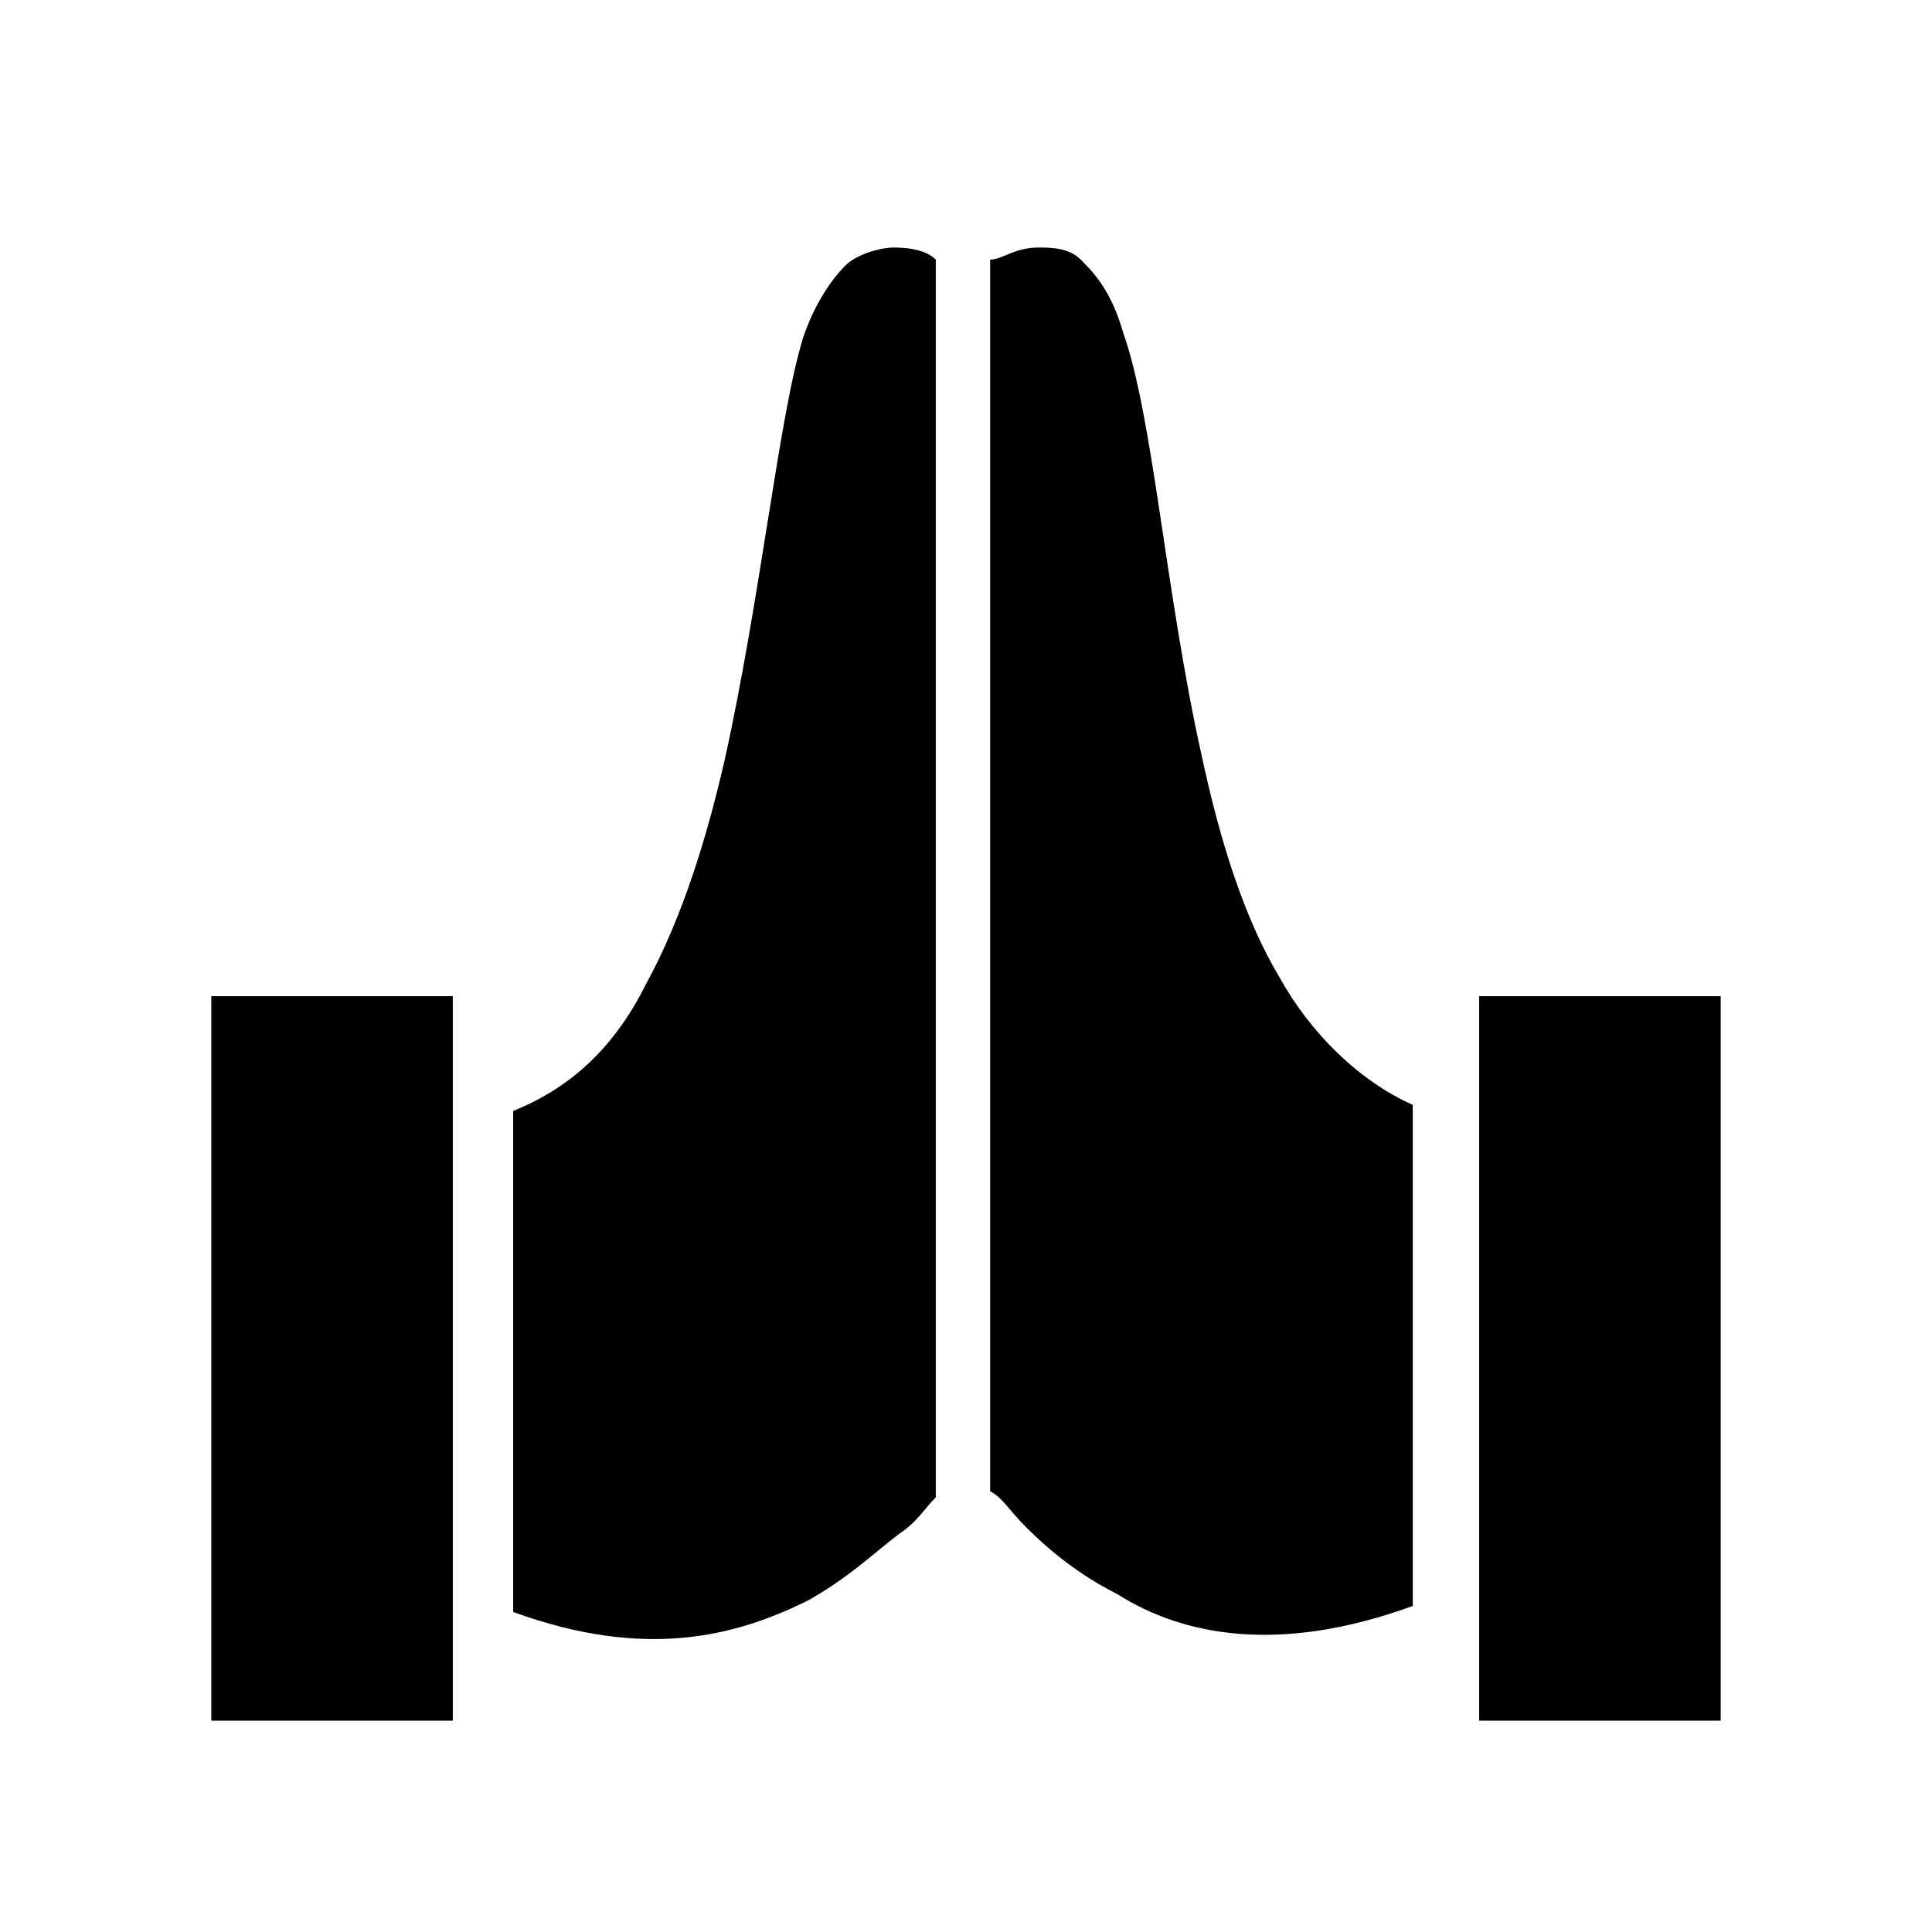
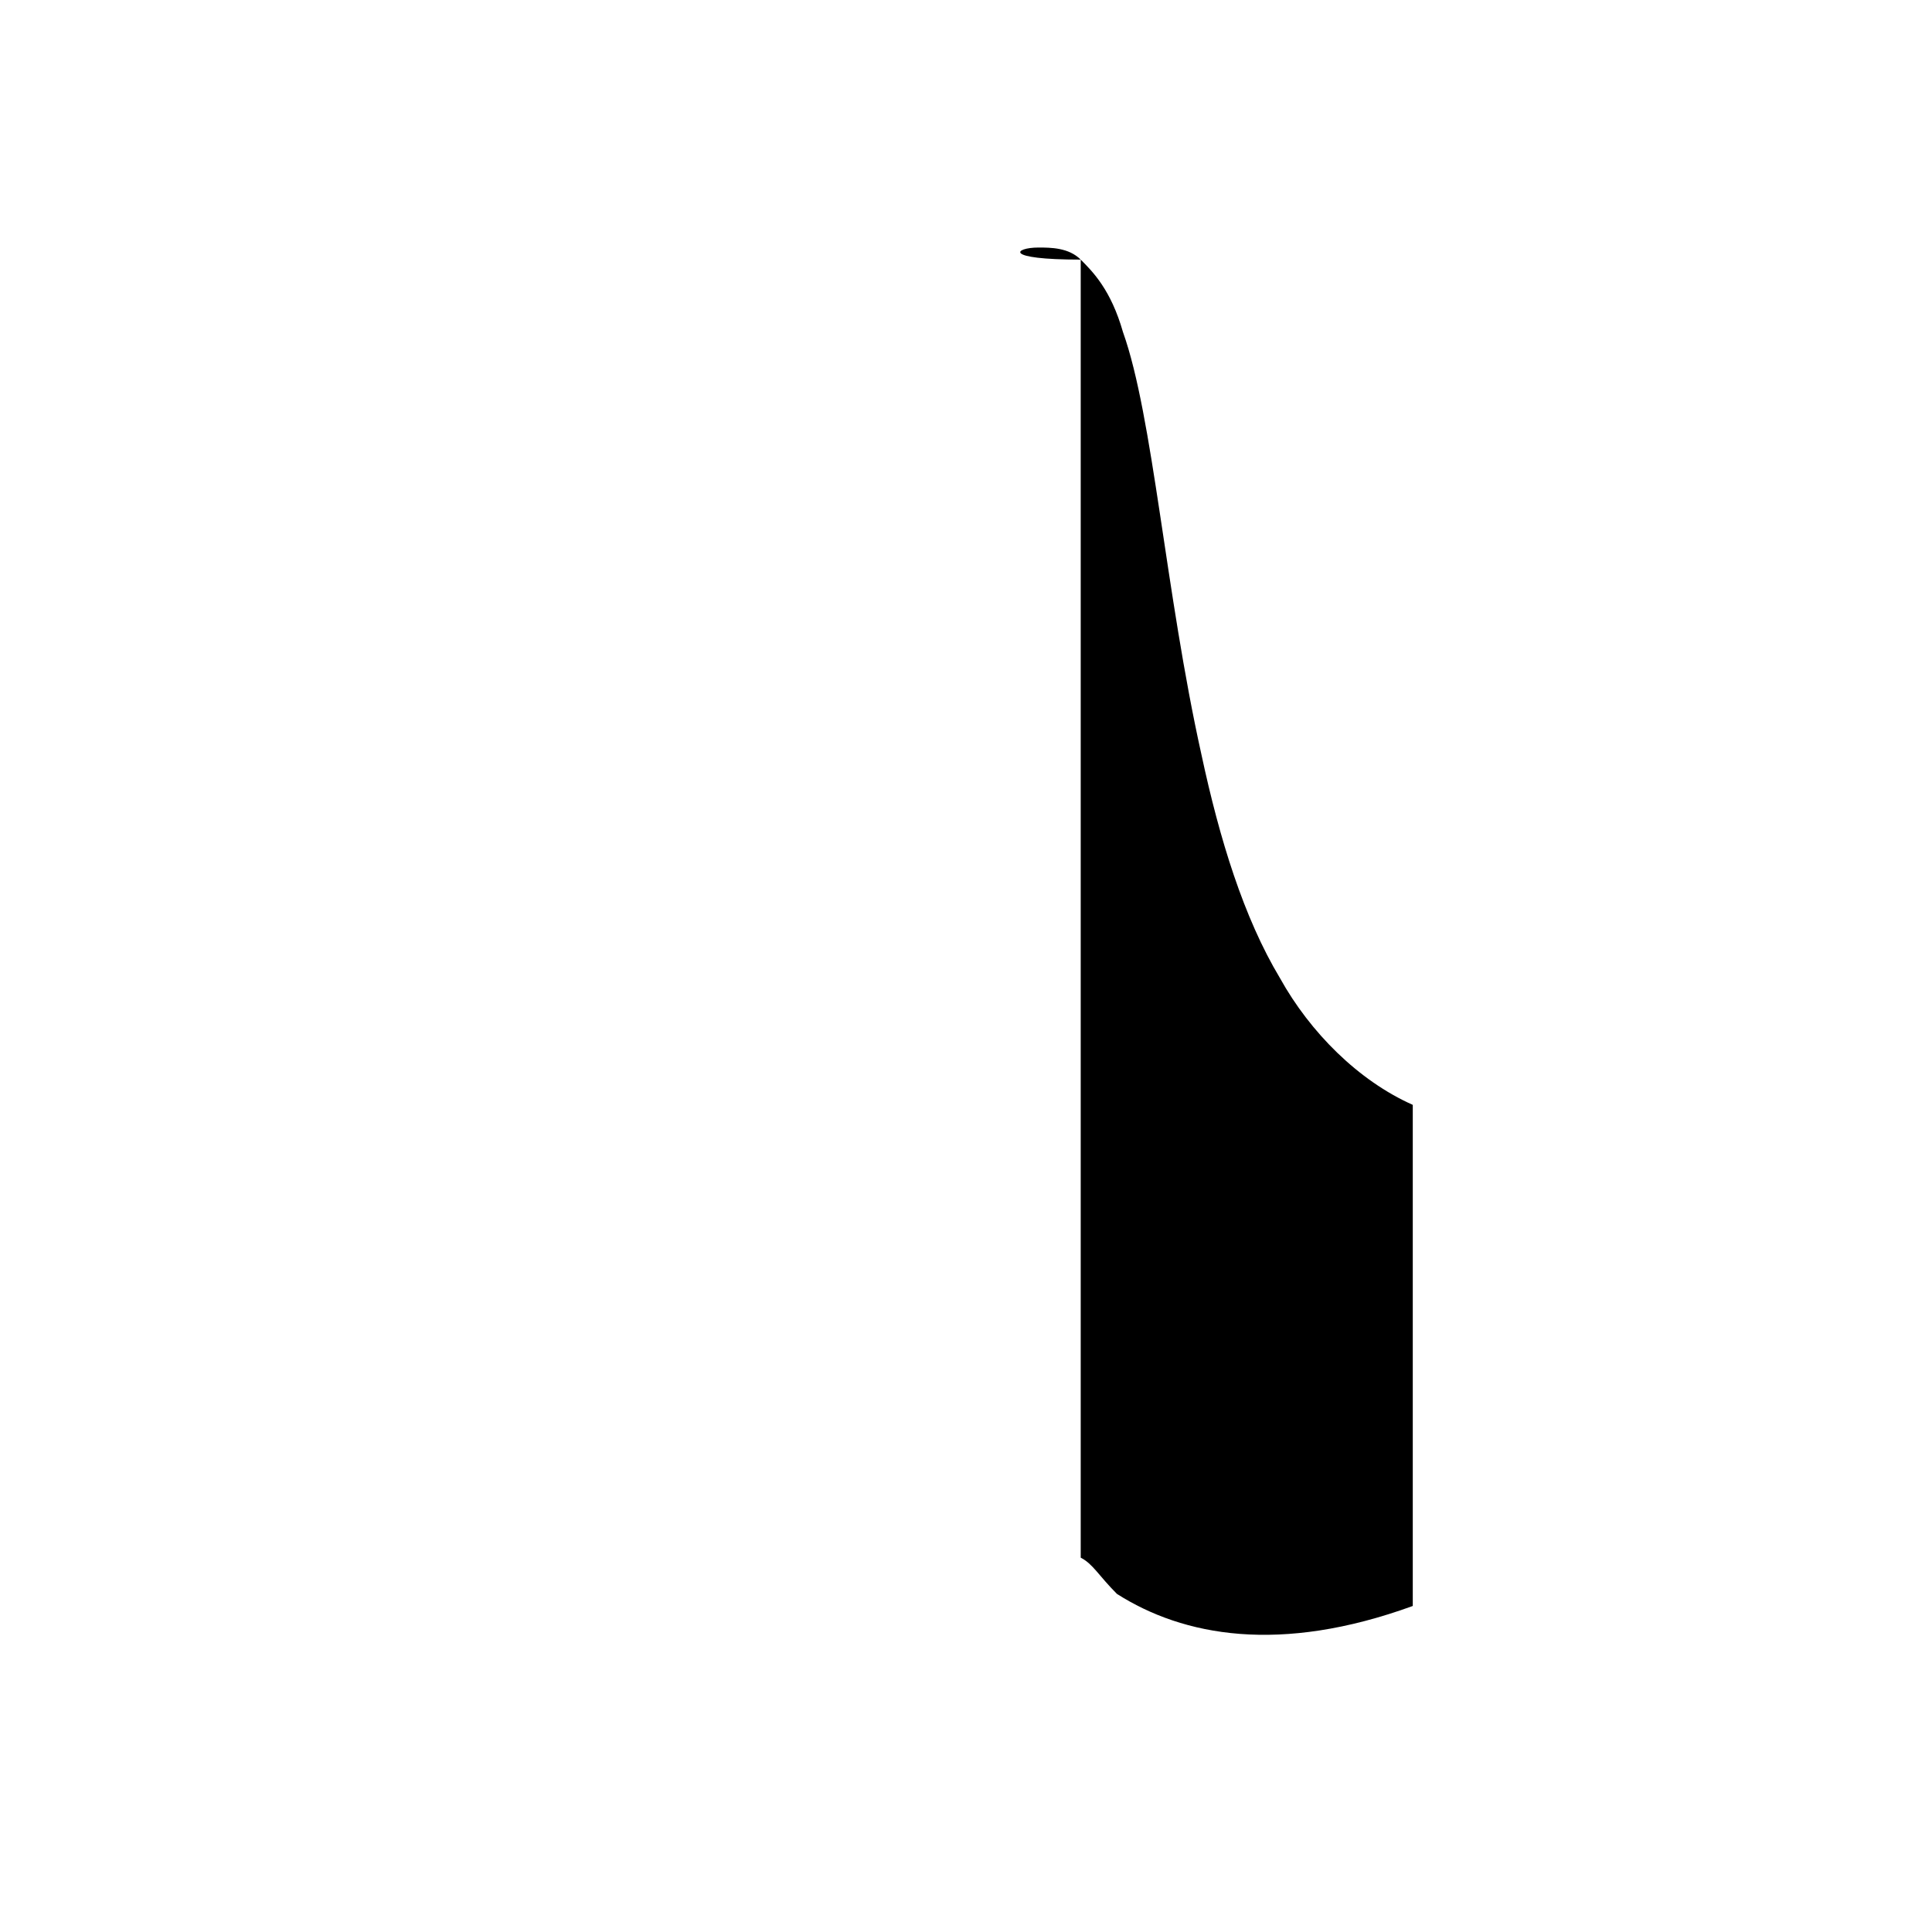
<svg xmlns="http://www.w3.org/2000/svg" id="svg874" style="enable-background:new 0 0 32 32;" version="1.1" viewBox="0 0 32 32" xml:space="preserve" width="4096px" height="4096px">
  <defs />
-   <path d="M14.8,4.1c0.4,0,0.6,0.1,0.7,0.2v20.5c-0.2,0.2-0.3,0.4-0.6,0.6  c-0.4,0.3-0.8,0.7-1.5,1.1c-1.2,0.6-2.7,1-4.9,0.2v-8.3c1-0.4,1.7-1.1,2.2-2.1c0.6-1.1,1-2.4,1.3-3.7c0.6-2.7,0.9-5.7,1.3-7  c0.2-0.6,0.5-1,0.7-1.2S14.6,4.1,14.8,4.1z" id="path2893" />
-   <path d="M17.2,4.1c0.2,0,0.5,0,0.7,0.2c0.2,0.2,0.5,0.5,0.7,1.2  c0.5,1.4,0.7,4.3,1.3,7c0.3,1.4,0.7,2.7,1.3,3.7c0.5,0.9,1.3,1.7,2.2,2.1v8.3c-2.2,0.8-3.8,0.5-4.9-0.2c-0.6-0.3-1.1-0.7-1.5-1.1  c-0.3-0.3-0.4-0.5-0.6-0.6V4.3C16.6,4.3,16.8,4.1,17.2,4.1z" id="path2891" />
-   <path d="M3.5,16.5h4v1.3c0,0.1,0,0.2,0,0.3V27c0,0,0,0,0,0v1.5h-4V16.5z" id="path2889" />
-   <path d="M24.5,16.5h4v12h-4V18.2c0-0.1,0-0.2,0-0.3V16.5z" id="rect1644" />
+   <path d="M17.2,4.1c0.2,0,0.5,0,0.7,0.2c0.2,0.2,0.5,0.5,0.7,1.2  c0.5,1.4,0.7,4.3,1.3,7c0.3,1.4,0.7,2.7,1.3,3.7c0.5,0.9,1.3,1.7,2.2,2.1v8.3c-2.2,0.8-3.8,0.5-4.9-0.2c-0.3-0.3-0.4-0.5-0.6-0.6V4.3C16.6,4.3,16.8,4.1,17.2,4.1z" id="path2891" />
</svg>